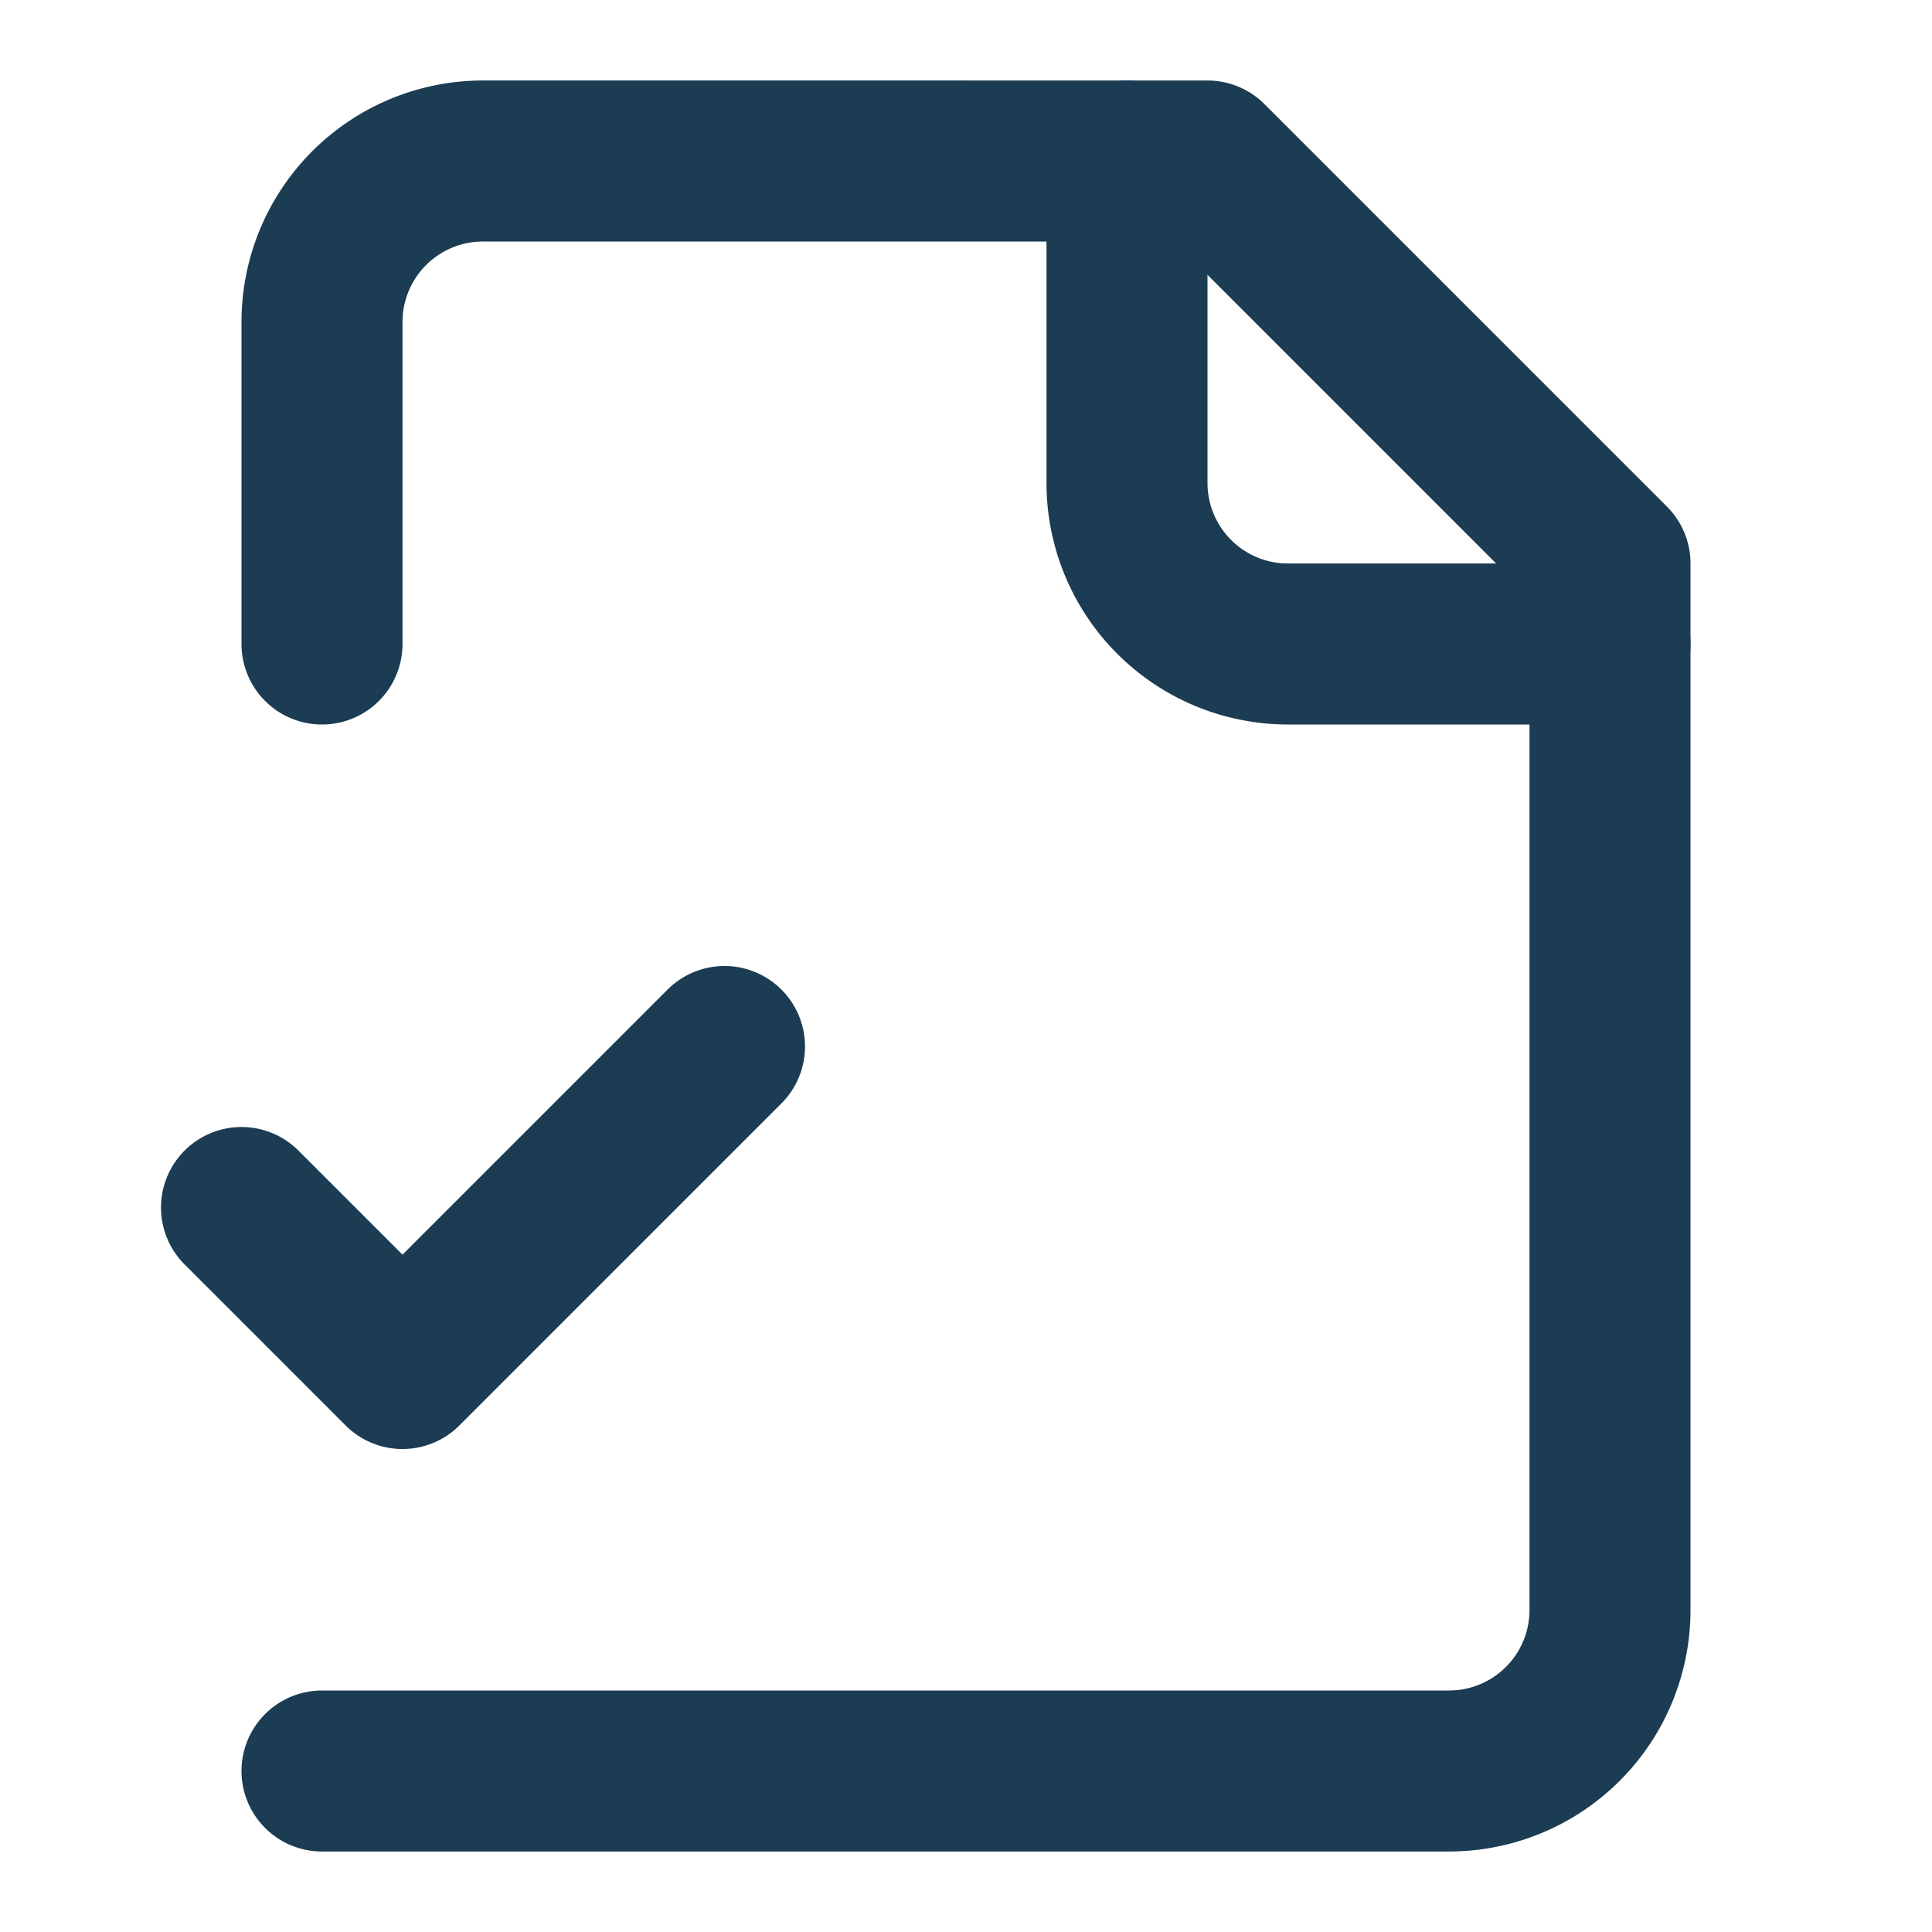
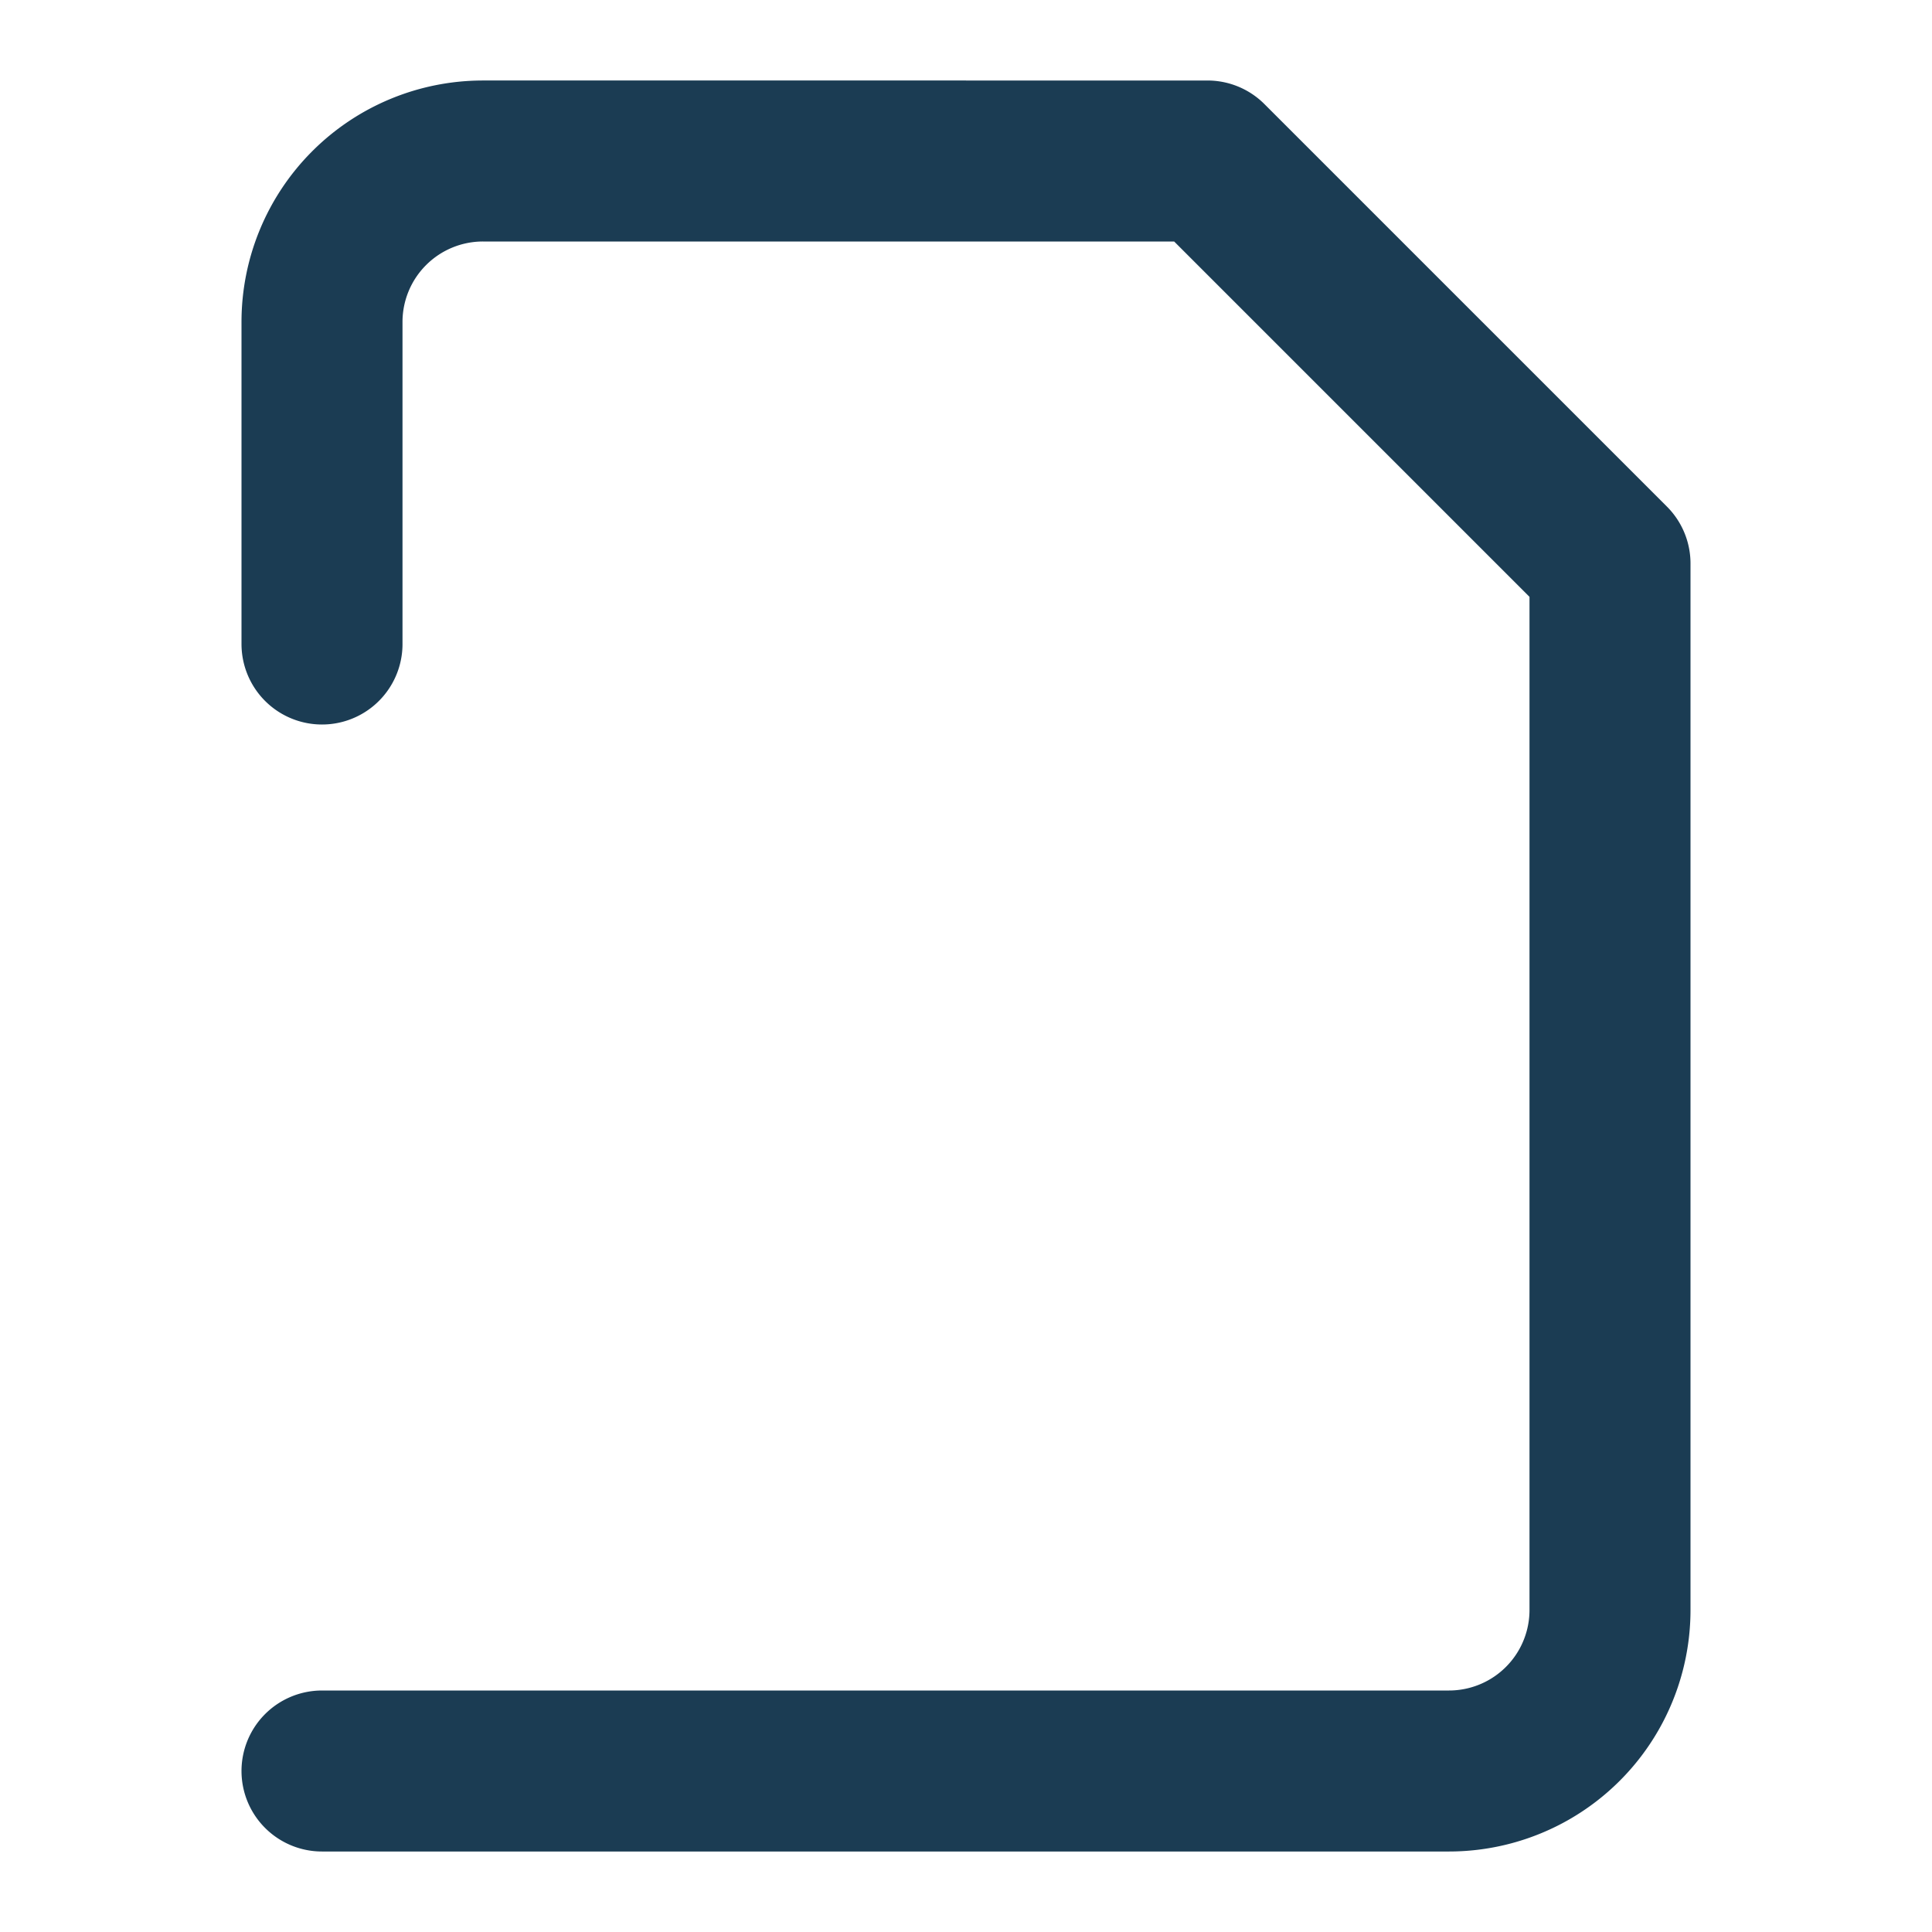
<svg xmlns="http://www.w3.org/2000/svg" width="24" height="24" fill="none" stroke="#1B3C53" stroke-width="2" stroke-linecap="round" stroke-linejoin="round" class="lucide lucide-file-check2-icon lucide-file-check-2">
  <path d="M4 22h14a2 2 0 0 0 2-2V7l-5-5H6a2 2 0 0 0-2 2v4" />
-   <path d="M14 2v4a2 2 0 0 0 2 2h4M3 15l2 2 4-4" />
</svg>